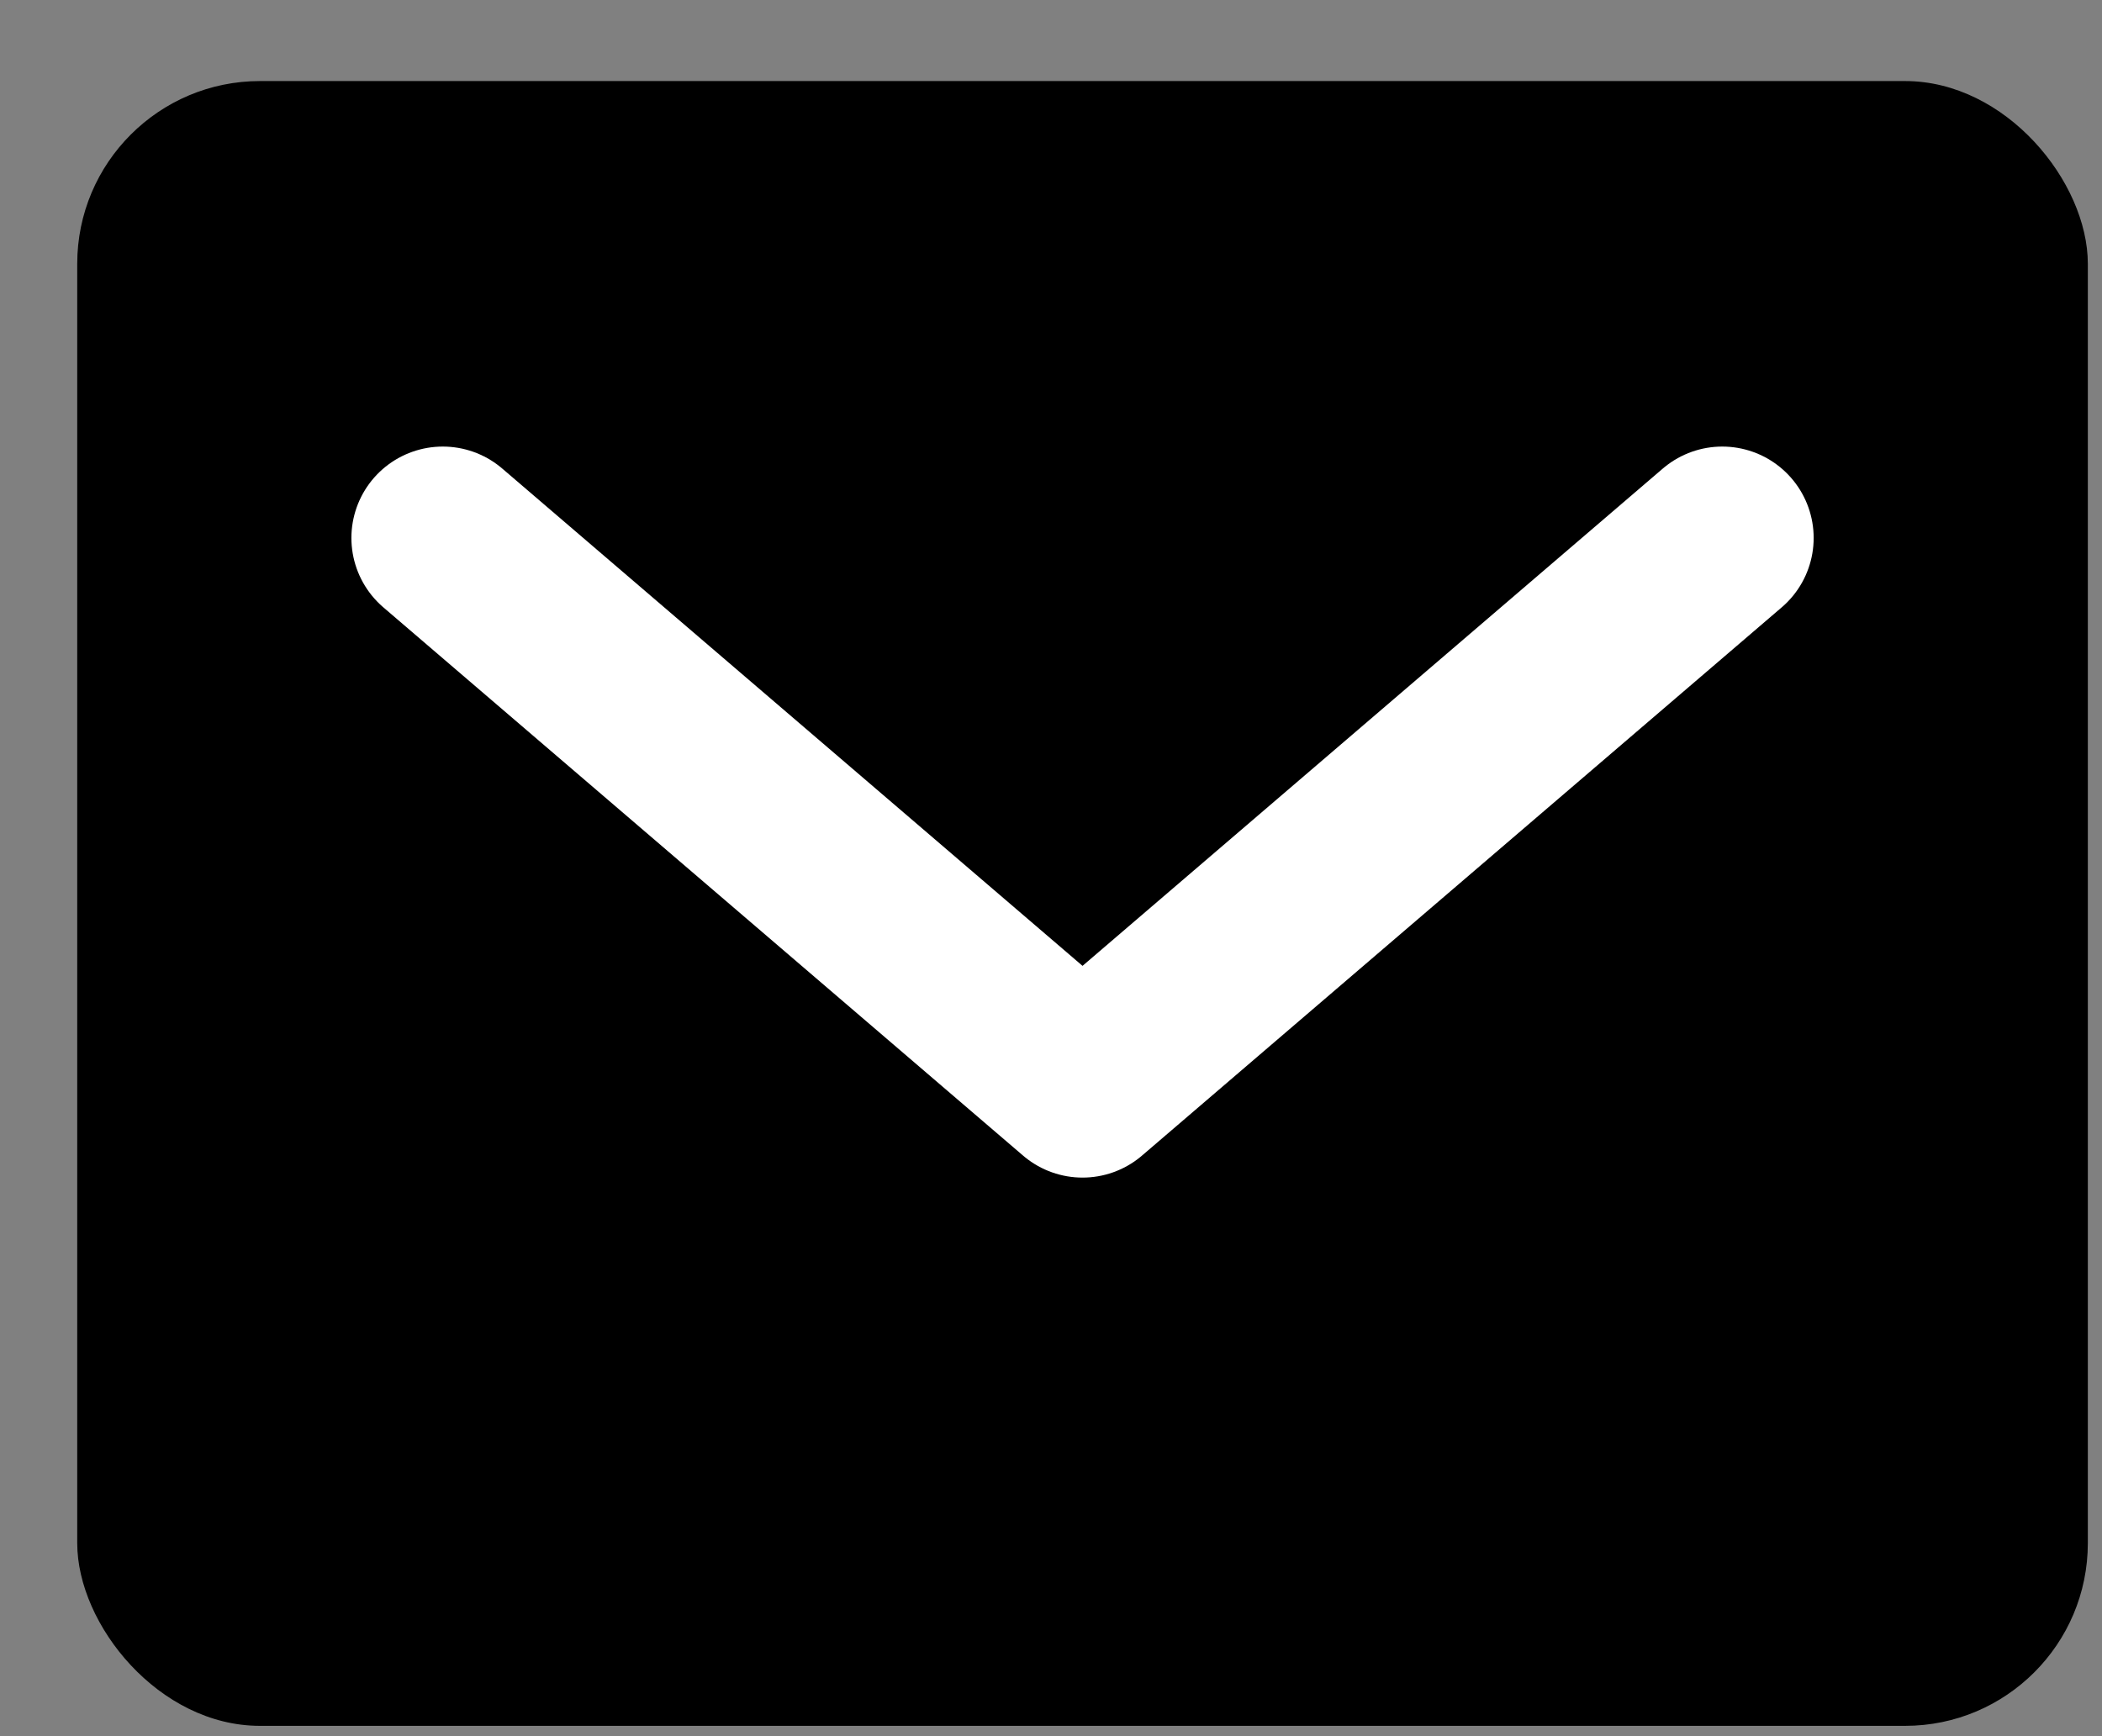
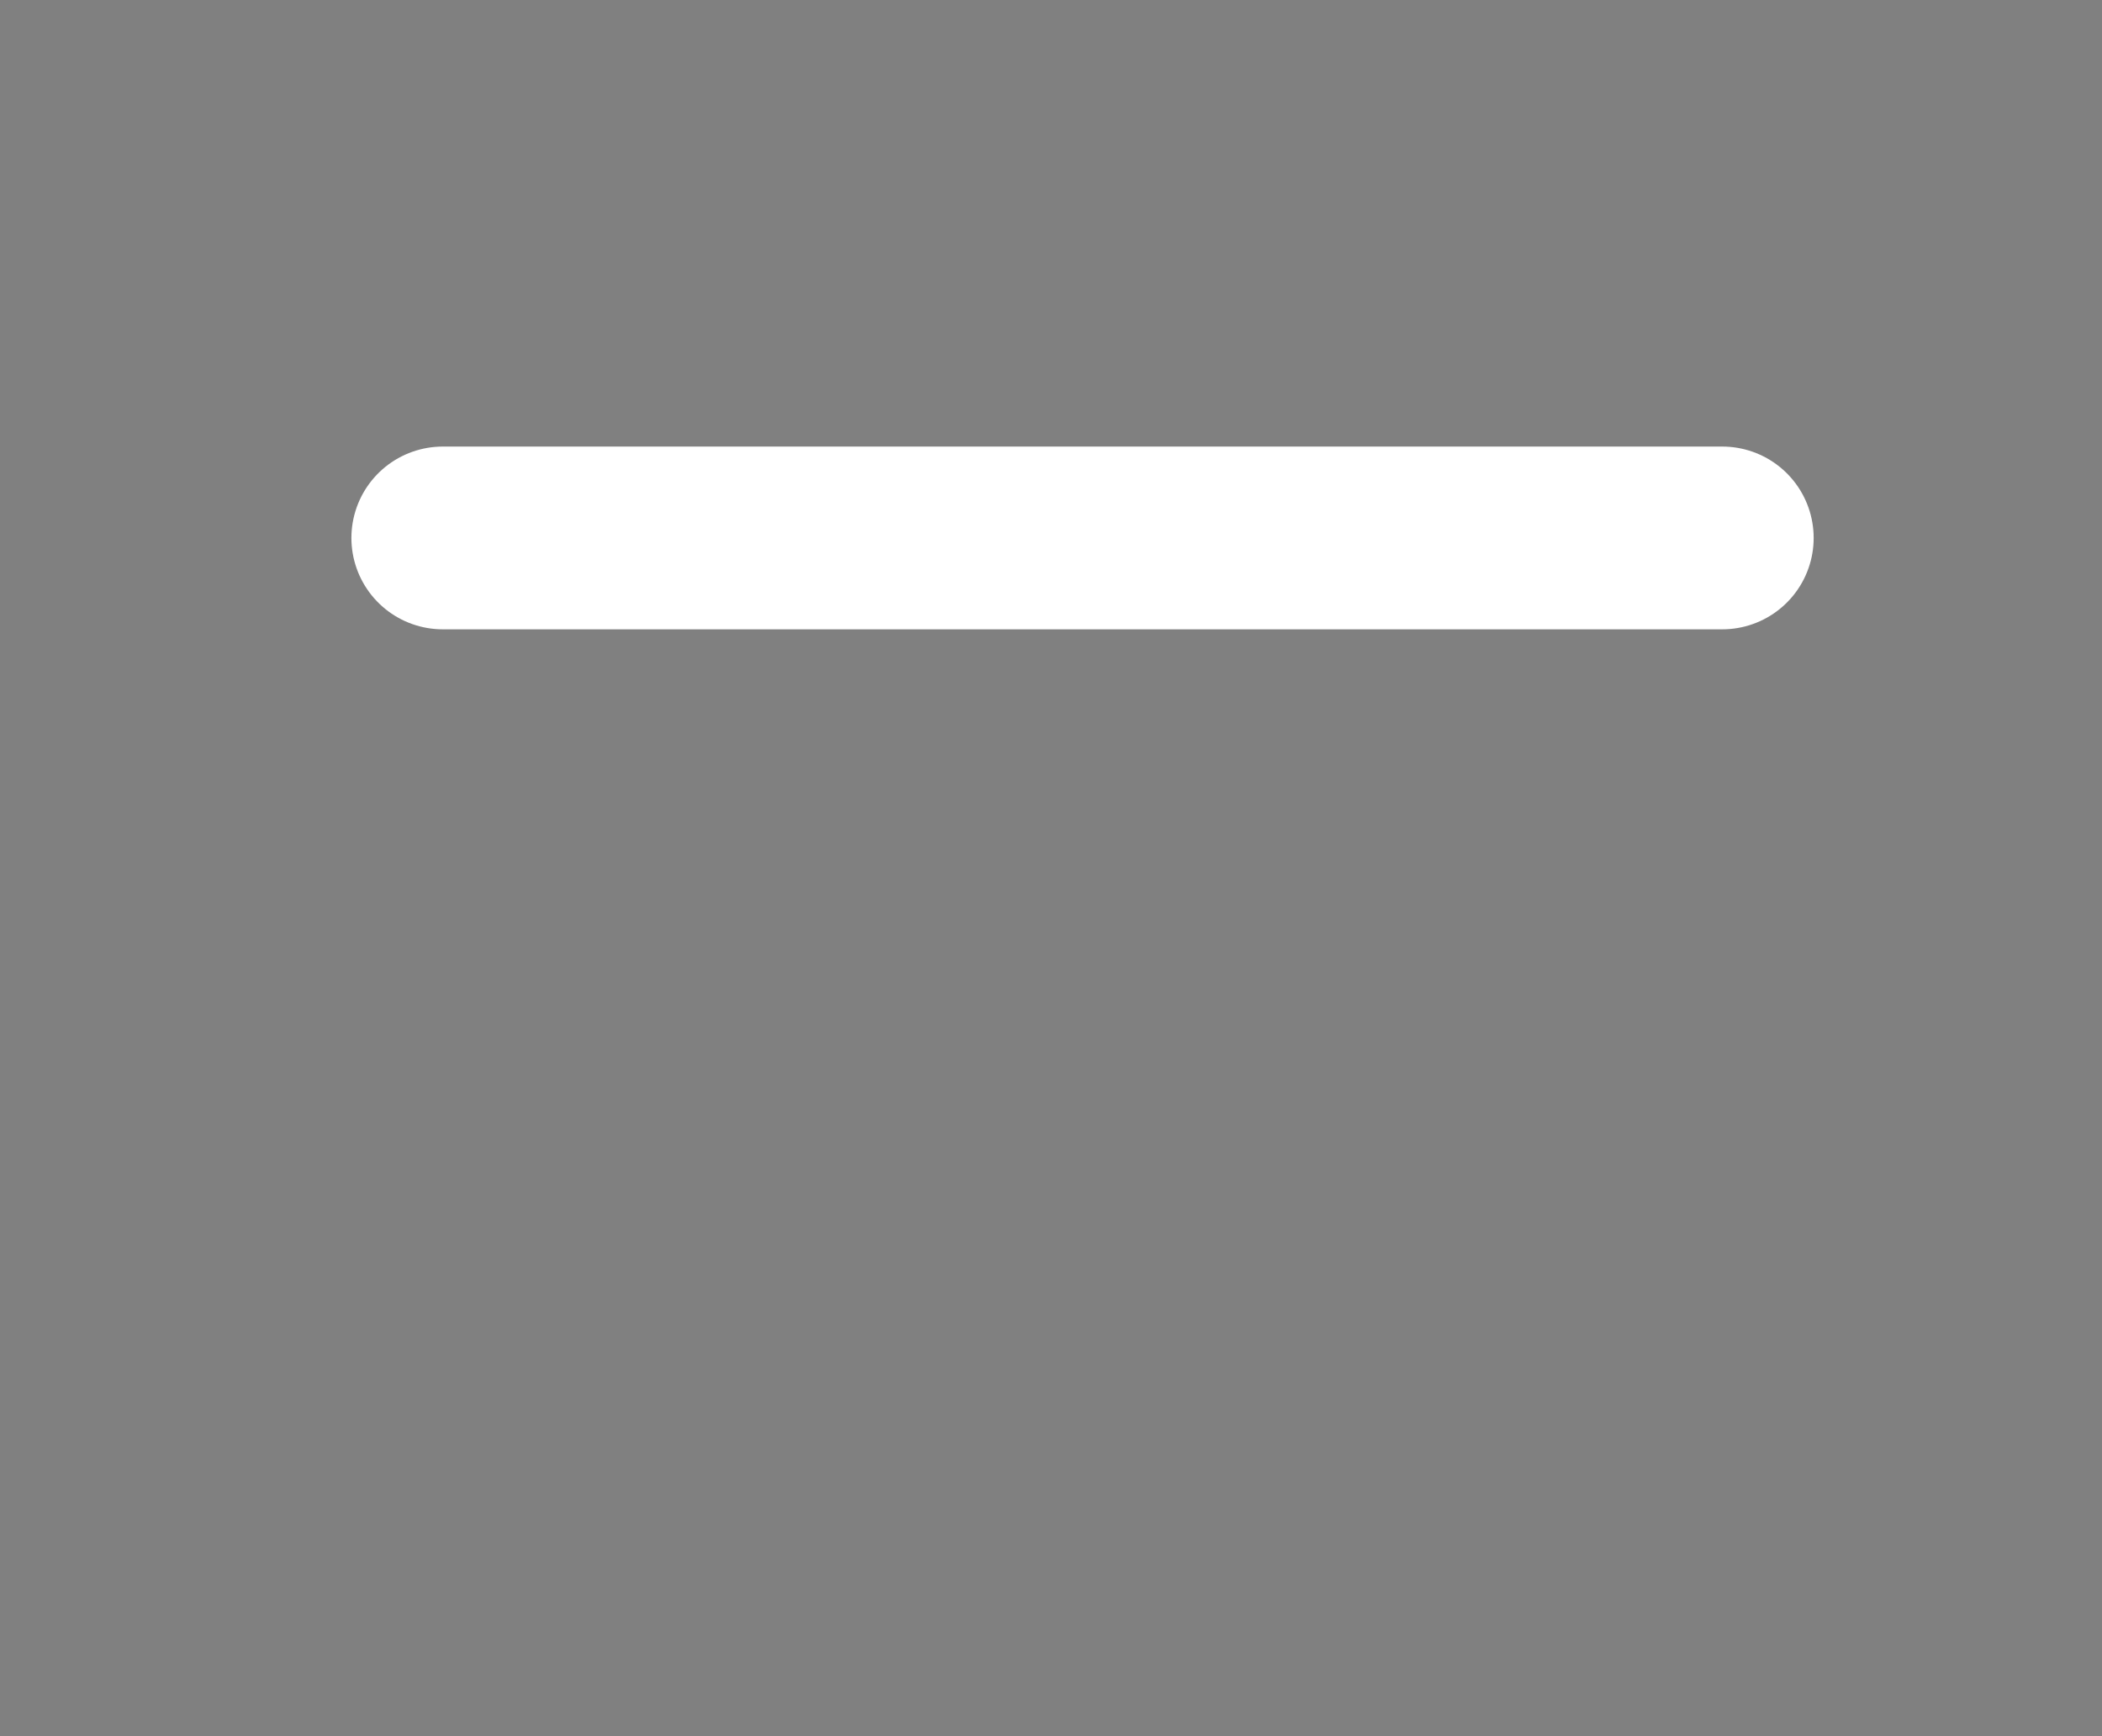
<svg xmlns="http://www.w3.org/2000/svg" width="23" height="19" viewBox="0 0 23 19" fill="none">
  <rect x="0" y="0" width="23" height="19" fill="#808080" stroke="none" />
-   <rect x="0.845" y="0.887" width="22" height="18" rx="2" fill="black" />
-   <path d="M4.845 5.887L11.845 11.887L18.845 5.887" stroke="white" stroke-width="2" stroke-linecap="round" stroke-linejoin="round" />
+   <path d="M4.845 5.887L18.845 5.887" stroke="white" stroke-width="2" stroke-linecap="round" stroke-linejoin="round" />
</svg>